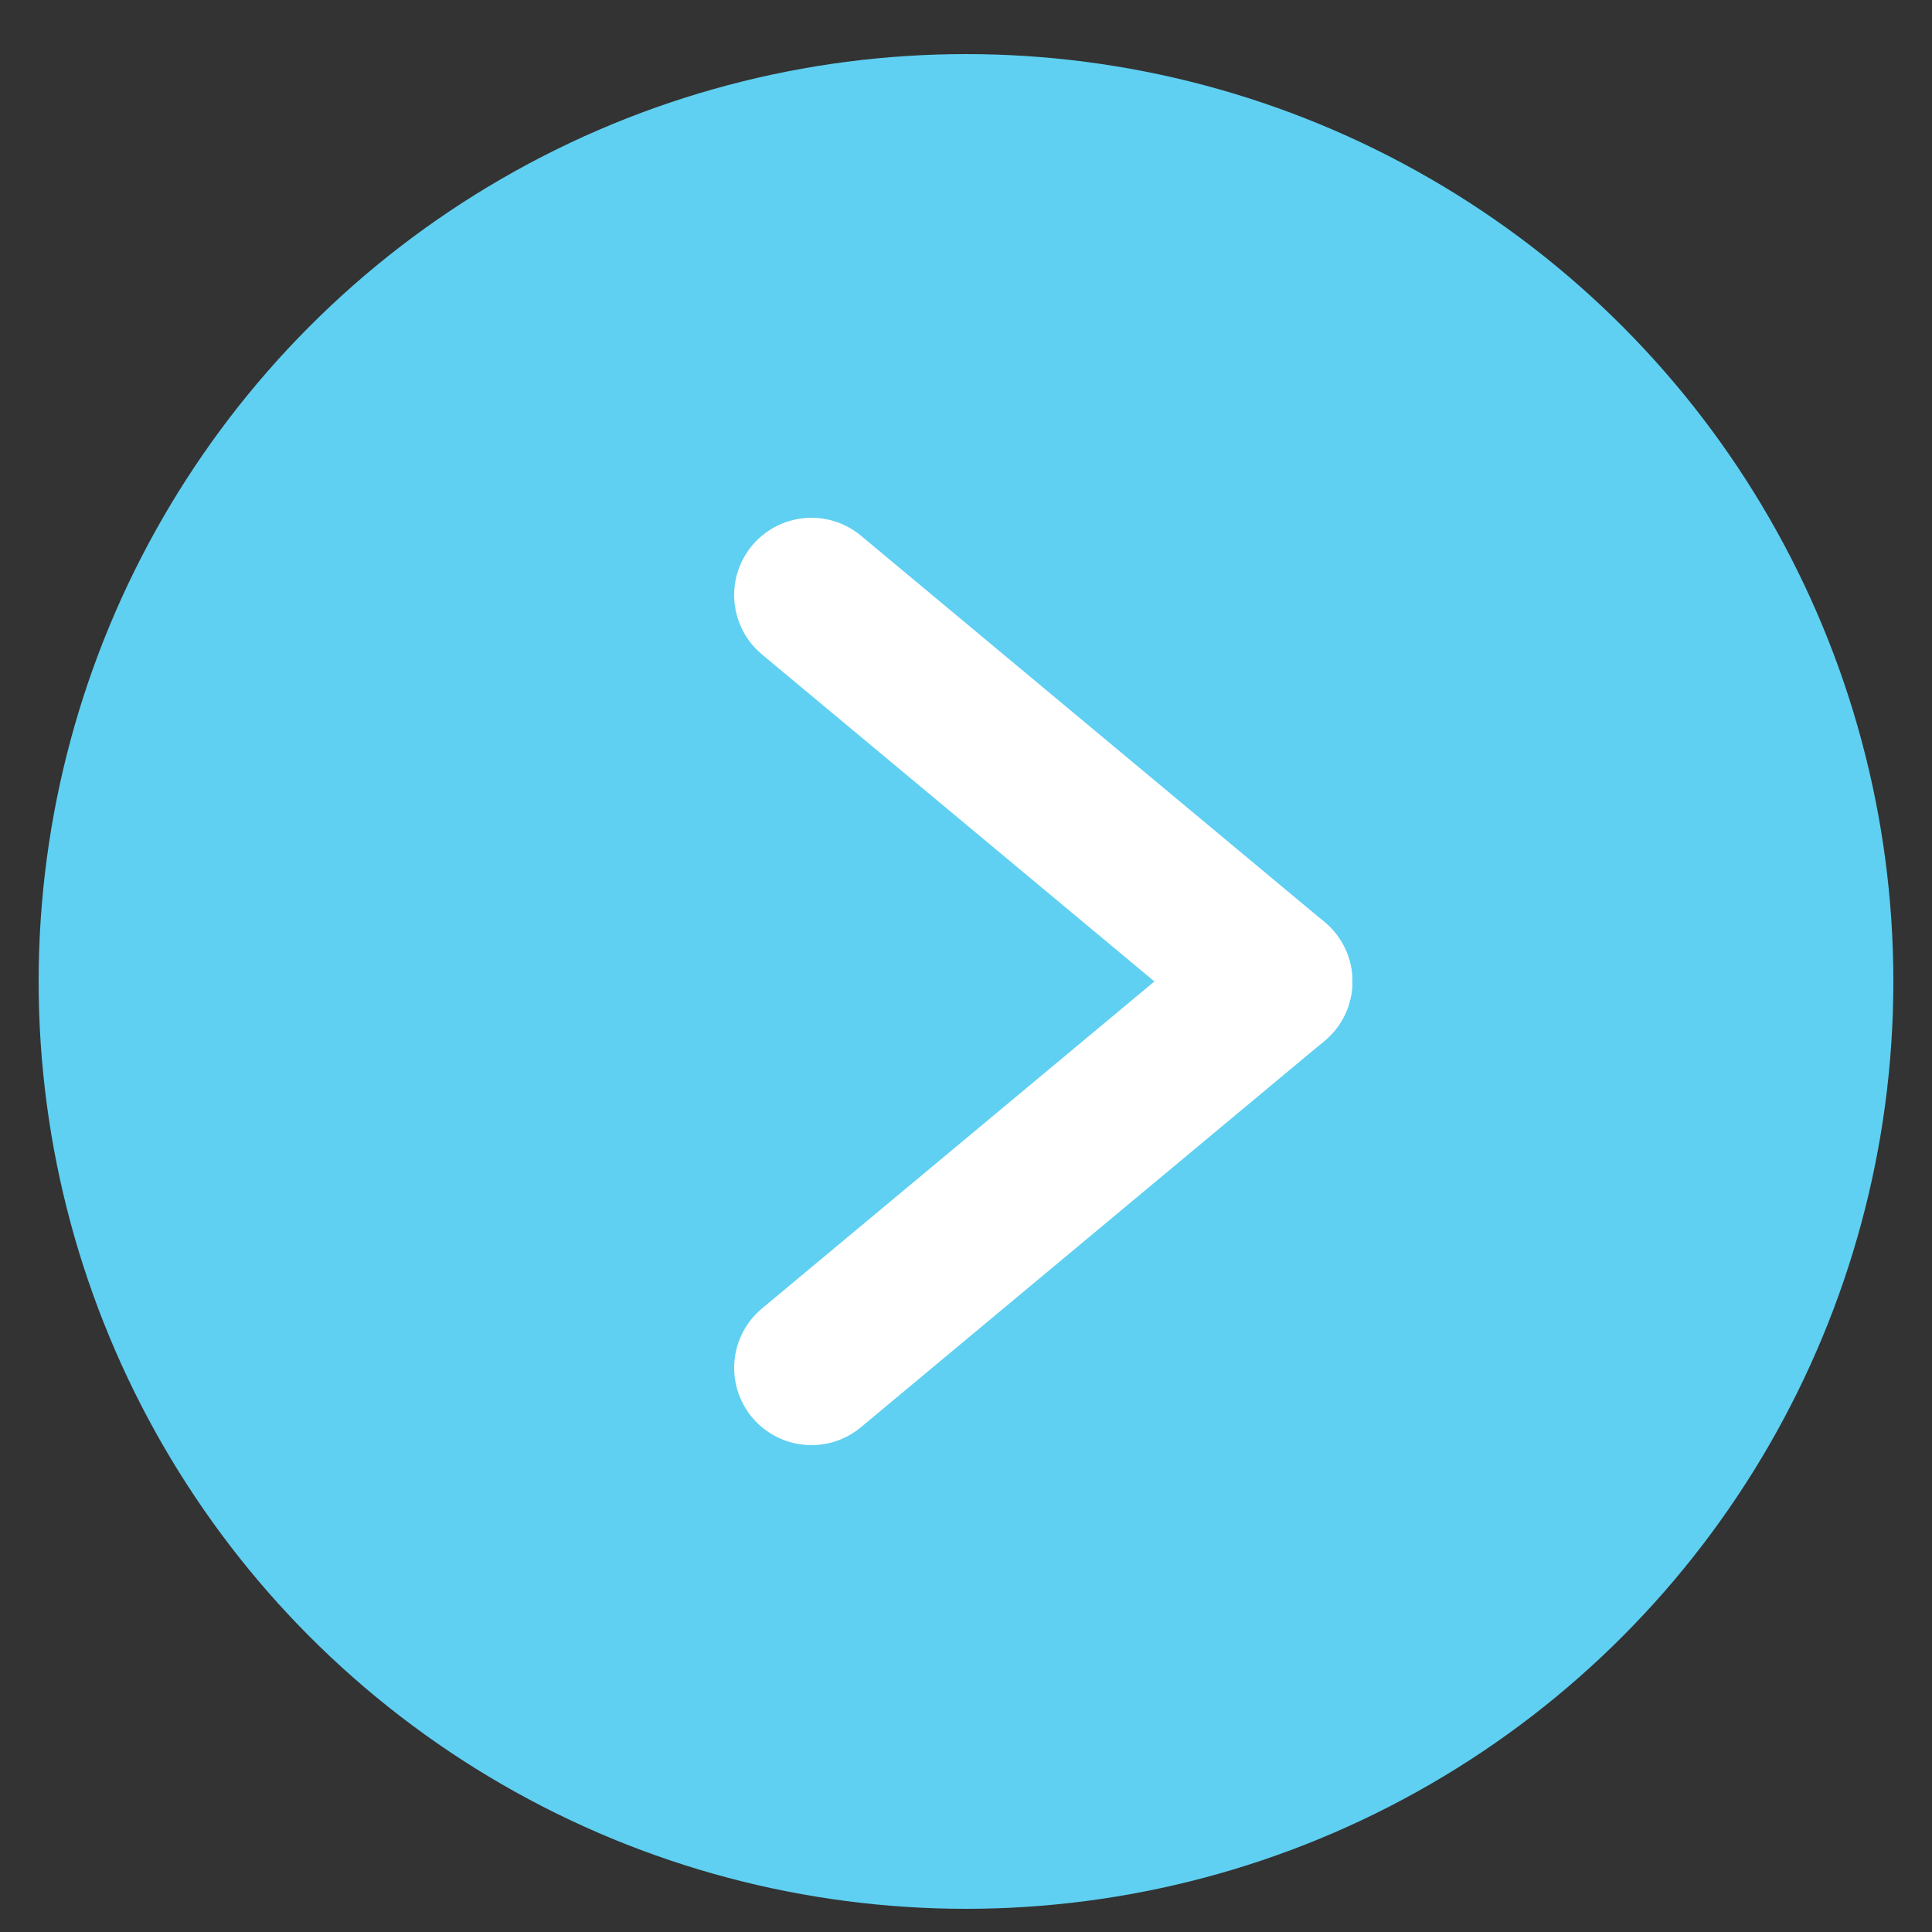
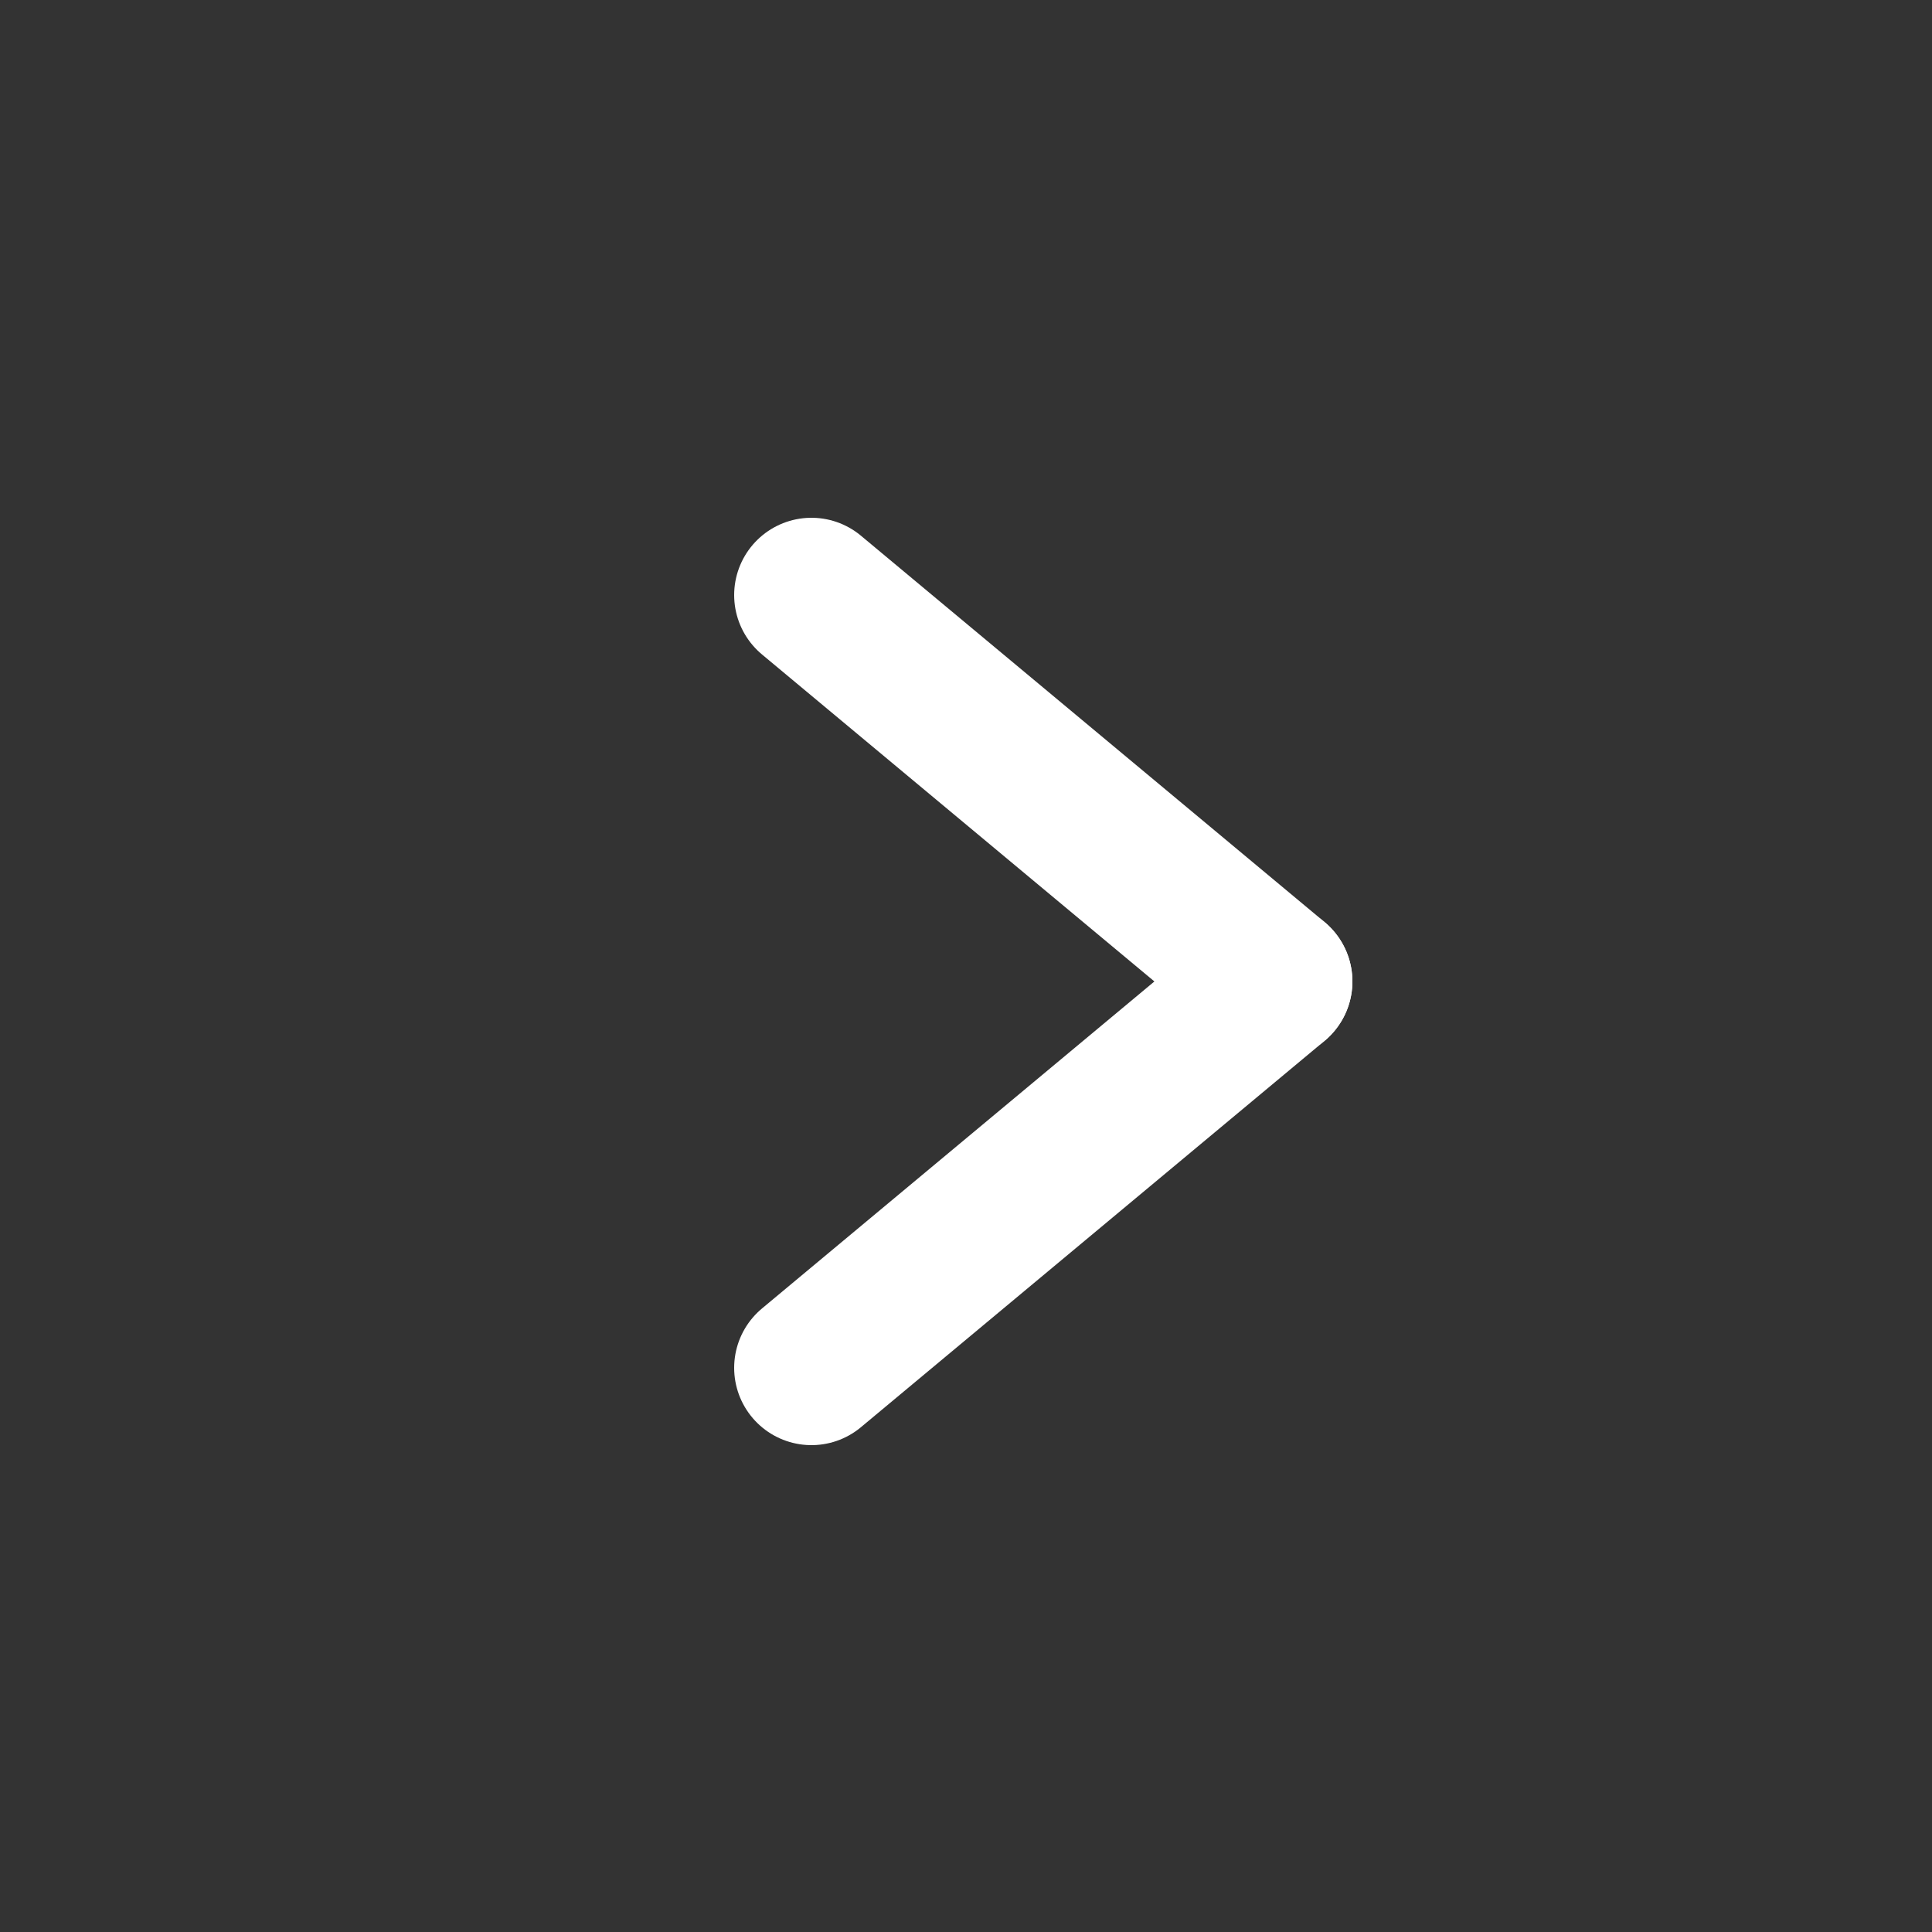
<svg xmlns="http://www.w3.org/2000/svg" width="50" height="50" viewBox="0 0 50 50">
  <rect x="0" y="0" width="50" height="50" fill="#333333" stroke="none" />
  <title>アートボード 23</title>
  <g id="トップ_PC">
-     <circle cx="25" cy="25.4" r="24" fill="#5fd0f2" />
    <g>
      <line x1="21" y1="15.4" x2="33" y2="25.4" fill="none" stroke="#fff" stroke-linecap="round" stroke-miterlimit="10" stroke-width="4" />
      <line x1="33" y1="25.4" x2="21" y2="35.4" fill="none" stroke="#fff" stroke-linecap="round" stroke-miterlimit="10" stroke-width="4" />
    </g>
  </g>
</svg>